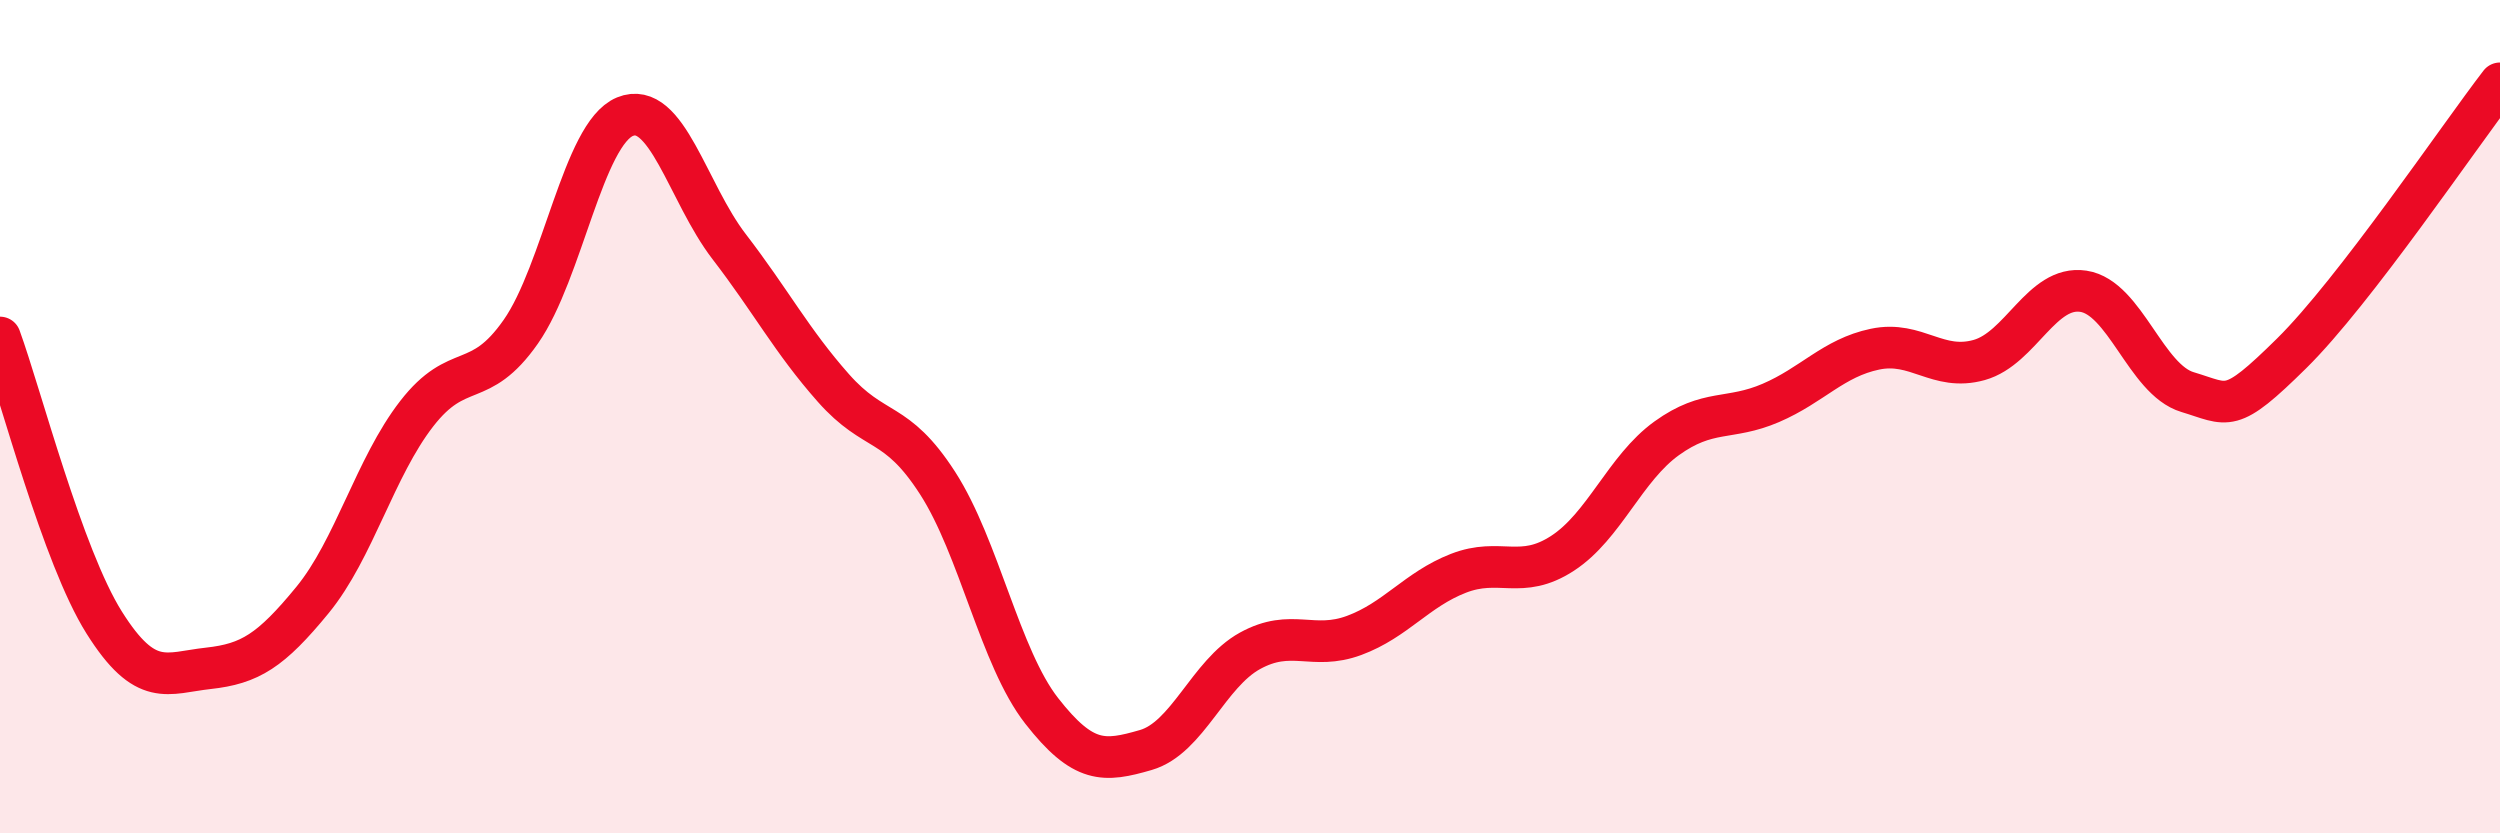
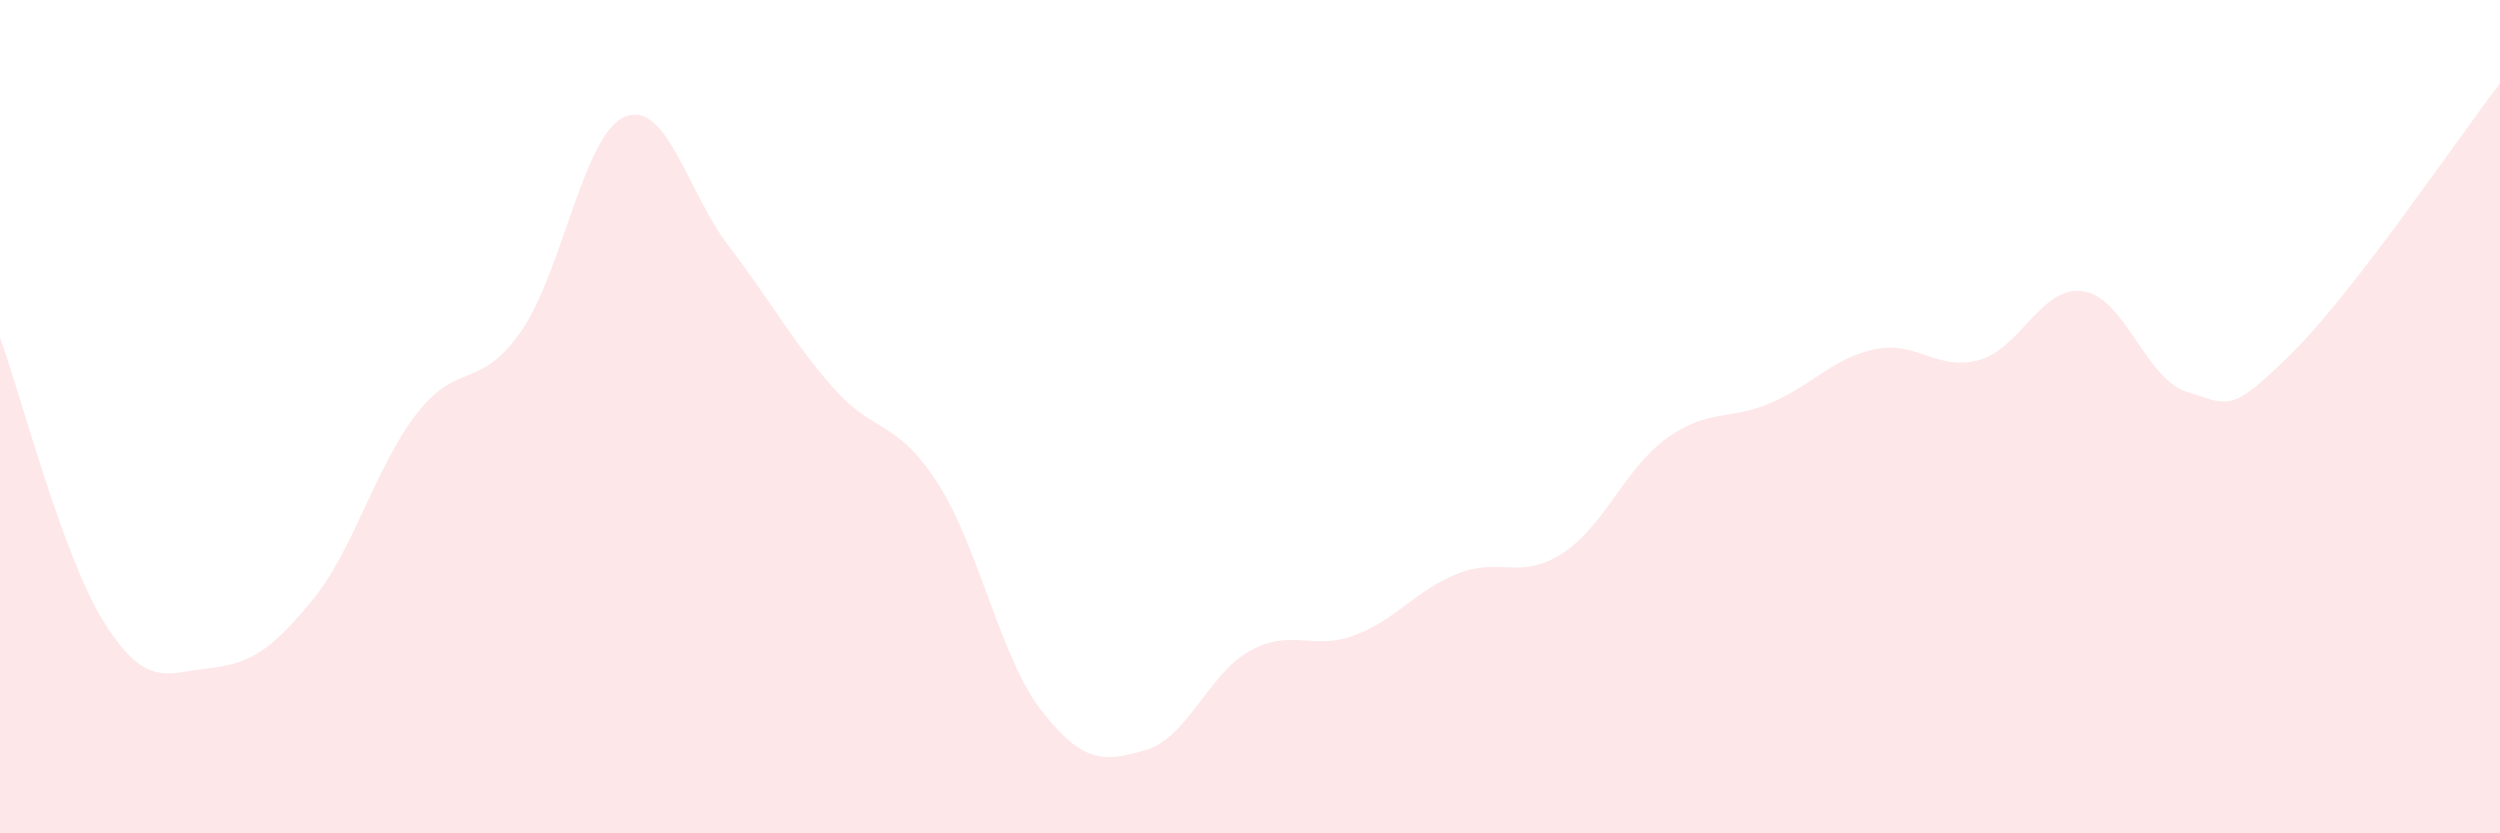
<svg xmlns="http://www.w3.org/2000/svg" width="60" height="20" viewBox="0 0 60 20">
  <path d="M 0,8.1 C 0.5,9.47 1.5,13.35 2.5,14.94 C 3.5,16.53 4,16.15 5,16.04 C 6,15.93 6.5,15.62 7.5,14.4 C 8.5,13.18 9,11.22 10,9.93 C 11,8.64 11.5,9.39 12.5,7.96 C 13.5,6.53 14,3.21 15,2.8 C 16,2.39 16.5,4.62 17.5,5.92 C 18.5,7.22 19,8.18 20,9.31 C 21,10.44 21.5,10.04 22.5,11.59 C 23.5,13.14 24,15.78 25,17.06 C 26,18.34 26.5,18.29 27.5,18 C 28.5,17.71 29,16.17 30,15.62 C 31,15.07 31.5,15.62 32.5,15.25 C 33.5,14.88 34,14.15 35,13.76 C 36,13.37 36.5,13.93 37.5,13.28 C 38.5,12.63 39,11.24 40,10.52 C 41,9.8 41.5,10.1 42.5,9.67 C 43.5,9.24 44,8.59 45,8.38 C 46,8.17 46.5,8.92 47.5,8.64 C 48.5,8.36 49,6.84 50,6.99 C 51,7.14 51.5,9.11 52.5,9.41 C 53.5,9.71 53.5,9.96 55,8.48 C 56.5,7 59,3.3 60,2L60 20L0 20Z" fill="#EB0A25" opacity="0.1" stroke-linecap="round" stroke-linejoin="round" />
-   <path d="M 0,8.1 C 0.5,9.47 1.5,13.35 2.5,14.94 C 3.5,16.53 4,16.15 5,16.04 C 6,15.93 6.5,15.62 7.5,14.4 C 8.5,13.18 9,11.22 10,9.93 C 11,8.64 11.5,9.39 12.5,7.96 C 13.5,6.53 14,3.21 15,2.8 C 16,2.39 16.5,4.62 17.5,5.92 C 18.5,7.22 19,8.18 20,9.31 C 21,10.44 21.5,10.04 22.5,11.59 C 23.5,13.14 24,15.78 25,17.06 C 26,18.34 26.5,18.29 27.5,18 C 28.5,17.71 29,16.17 30,15.62 C 31,15.07 31.5,15.62 32.5,15.25 C 33.5,14.88 34,14.15 35,13.76 C 36,13.37 36.5,13.93 37.5,13.28 C 38.5,12.63 39,11.24 40,10.52 C 41,9.8 41.5,10.1 42.5,9.67 C 43.5,9.24 44,8.59 45,8.38 C 46,8.17 46.5,8.92 47.5,8.64 C 48.5,8.36 49,6.84 50,6.99 C 51,7.14 51.5,9.11 52.5,9.41 C 53.5,9.71 53.5,9.96 55,8.48 C 56.5,7 59,3.3 60,2" stroke="#EB0A25" stroke-width="1" fill="none" stroke-linecap="round" stroke-linejoin="round" />
</svg>